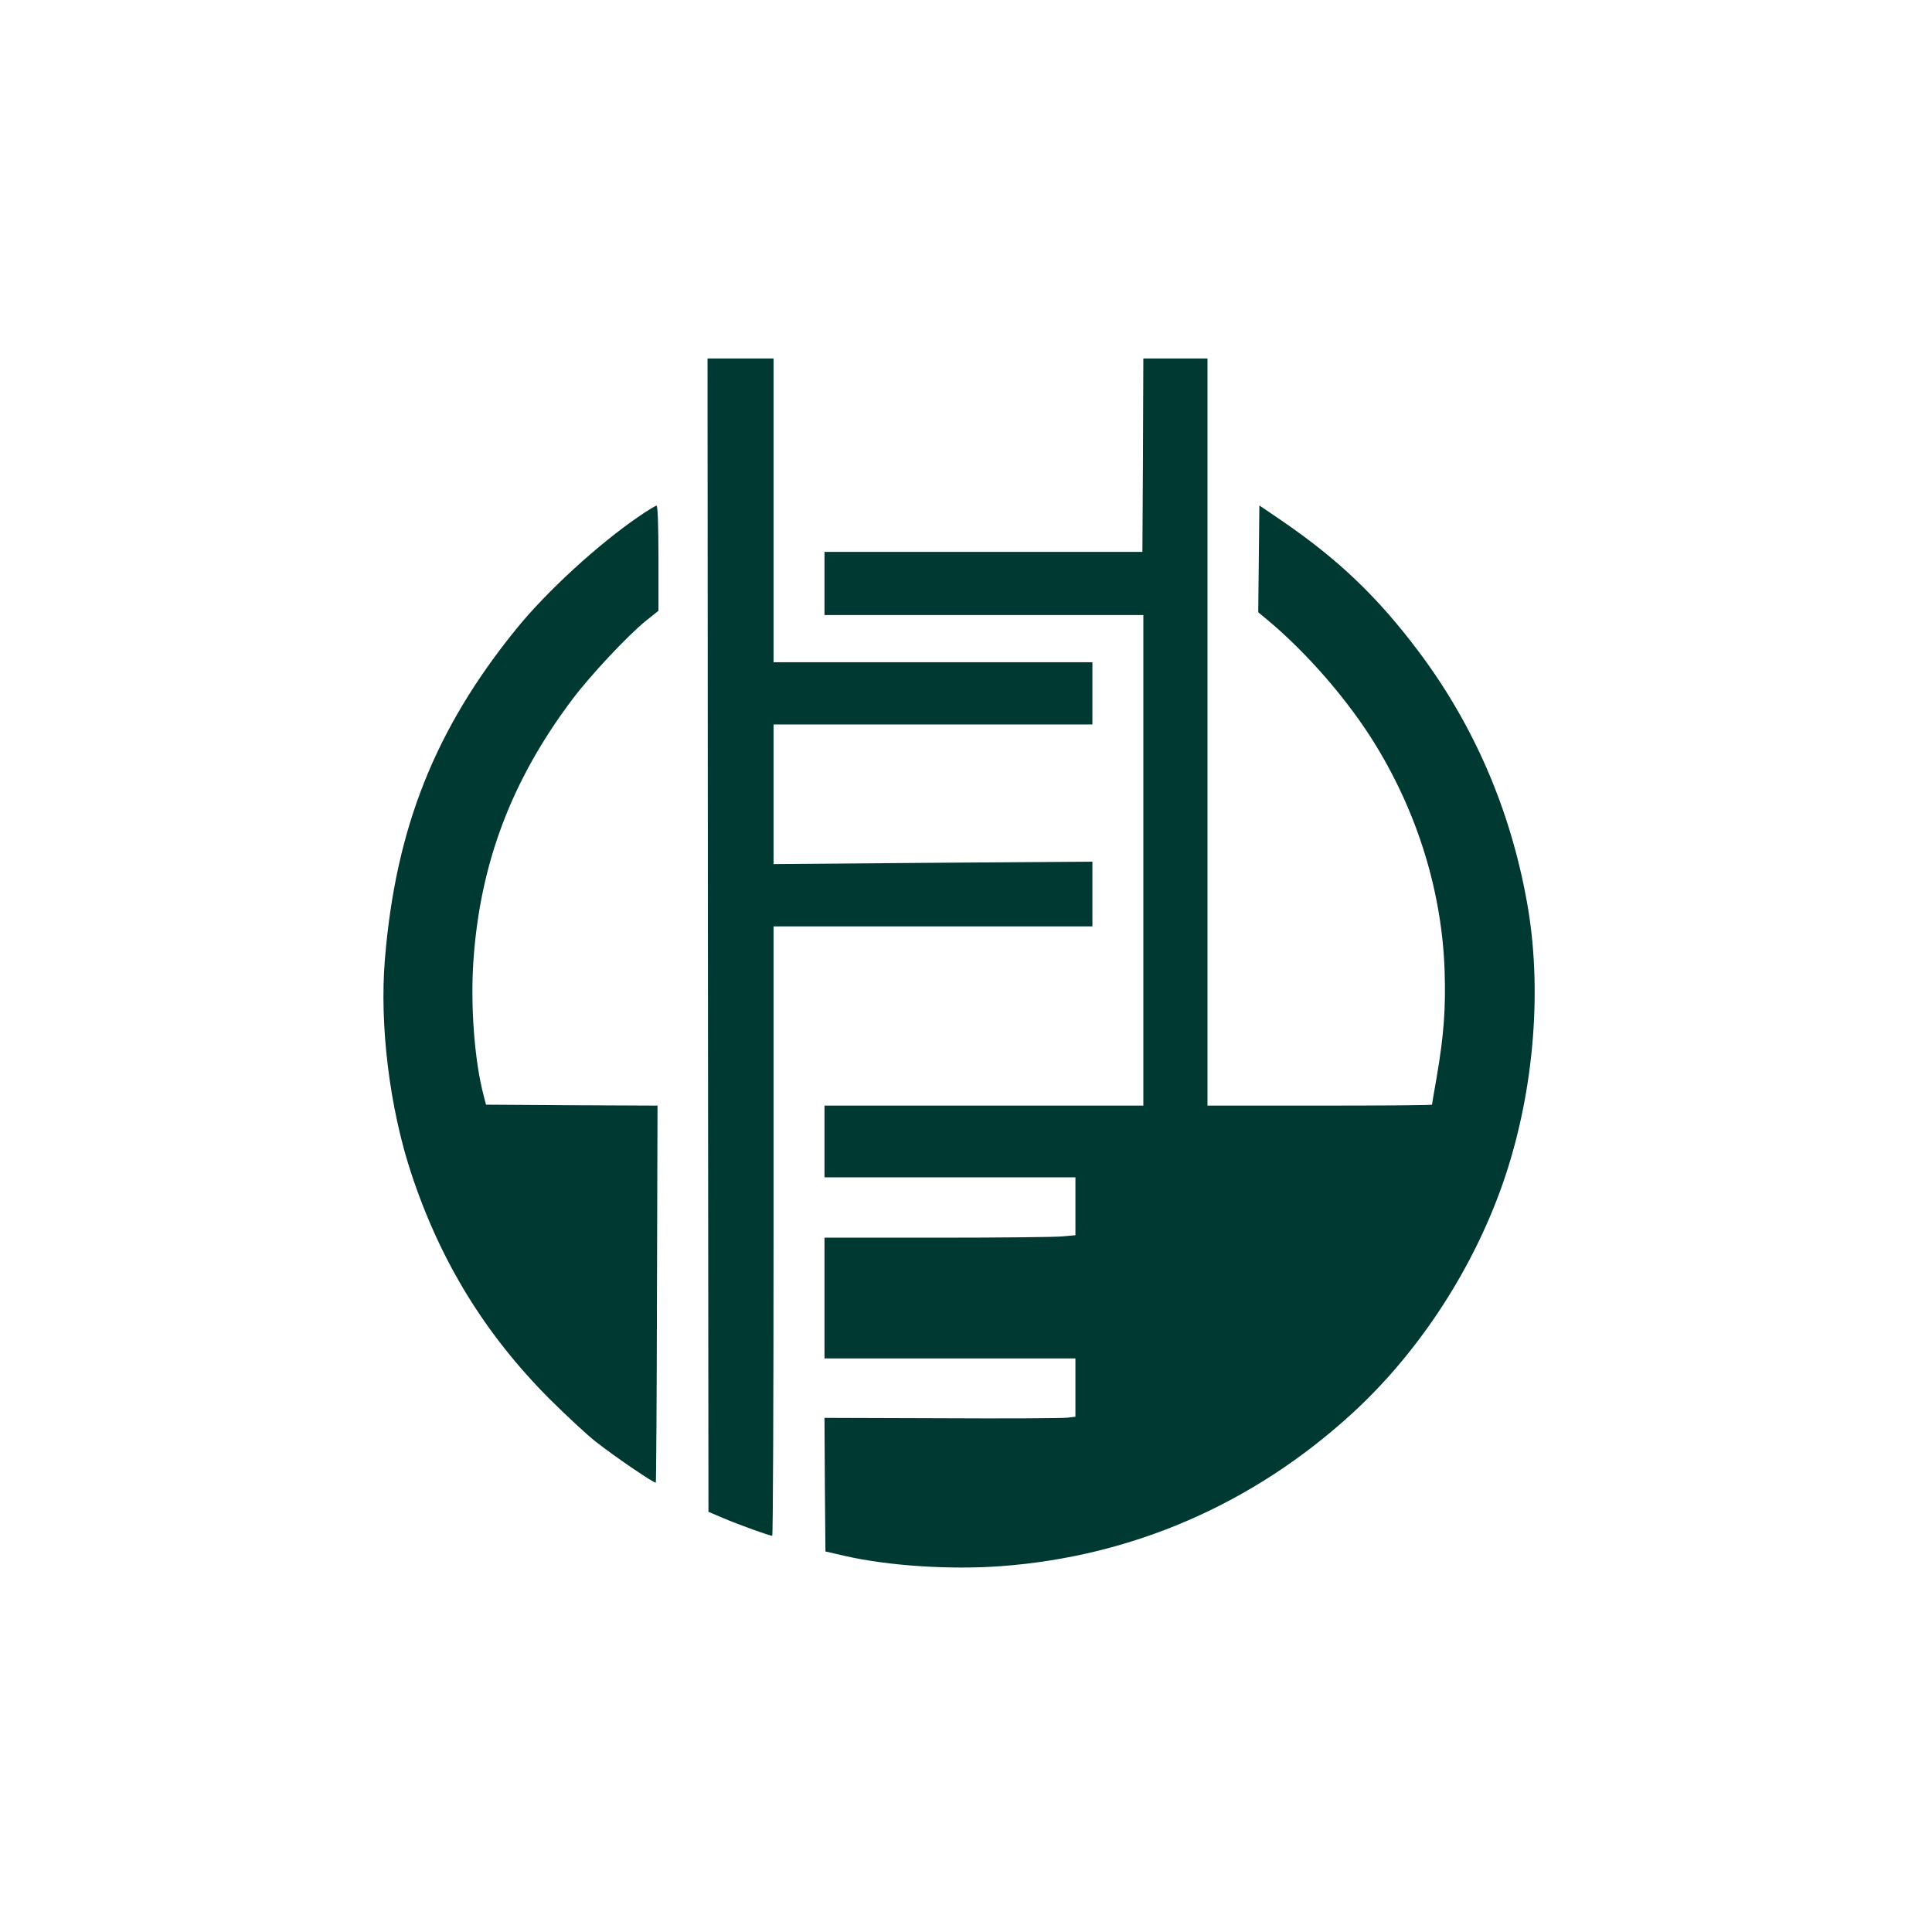
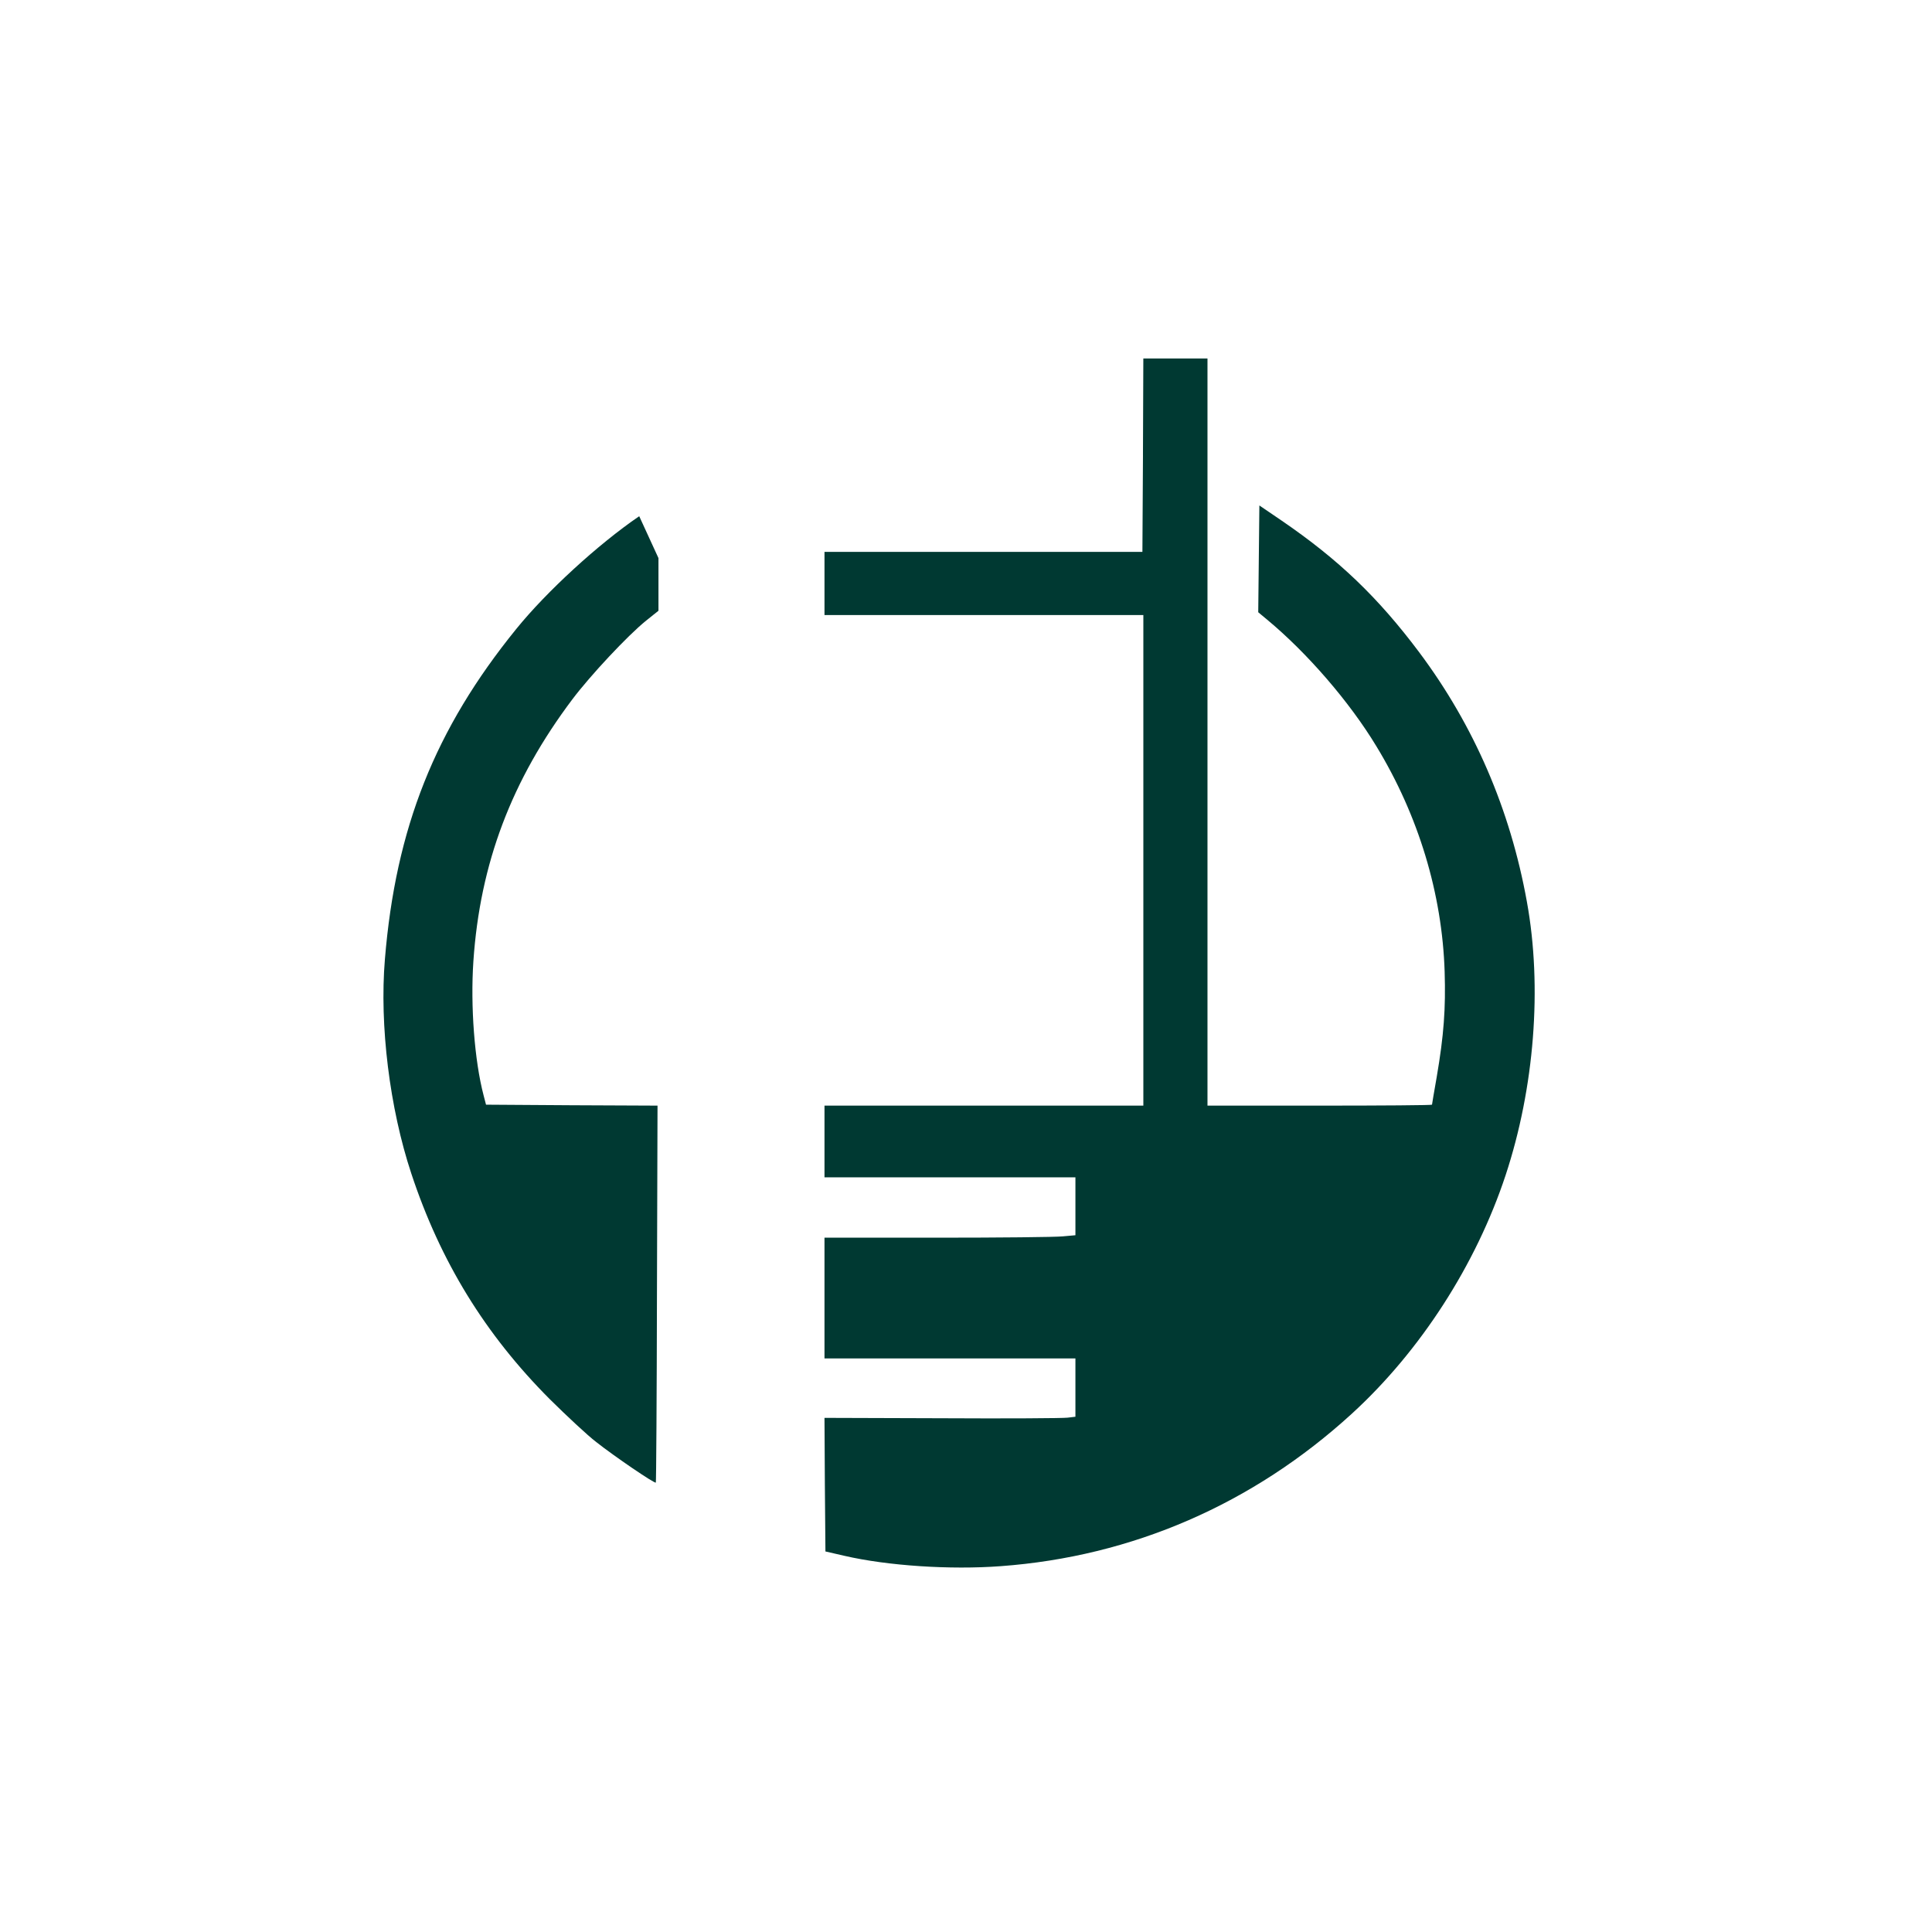
<svg xmlns="http://www.w3.org/2000/svg" version="1.0" width="1024pt" height="1024pt" viewBox="0 0 1024 1024" preserveAspectRatio="xMidYMid meet">
  <g transform="translate(0,1024) scale(0.1,-0.1)" fill="#003932" stroke="none">
-     <path d="M3752 5284 l3 -3057 80 -34 c80 -34 243 -93 258 -93 4 0 7 727 7 1615 l0 1615 845 0 845 0 0 172 0 171 -845 -6 -845 -7 0 370 0 370 845 0 845 0 0 165 0 165 -845 0 -845 0 0 805 0 805 -175 0 -175 0 2 -3056z" />
    <path d="M6058 7828 l-3 -513 -843 0 -842 0 0 -167 0 -168 845 0 845 0 0 -1300 0 -1300 -845 0 -845 0 0 -190 0 -190 665 0 665 0 0 -154 0 -153 -67 -6 c-38 -4 -337 -7 -665 -7 l-598 0 0 -320 0 -320 665 0 665 0 0 -154 0 -155 -42 -5 c-24 -3 -323 -5 -666 -3 l-622 2 2 -354 3 -354 100 -23 c229 -53 561 -75 829 -55 697 51 1337 329 1861 808 363 332 658 789 815 1264 153 463 195 998 113 1449 -88 489 -280 934 -571 1323 -219 292 -427 491 -728 697 l-119 81 -3 -283 -3 -283 48 -40 c211 -175 436 -435 578 -670 224 -368 349 -783 362 -1195 6 -195 -4 -336 -42 -558 -14 -79 -25 -145 -25 -147 0 -3 -268 -5 -595 -5 l-595 0 0 1980 0 1980 -170 0 -170 0 -2 -512z" />
-     <path d="M3388 7504 c-217 -148 -491 -399 -652 -598 -430 -530 -639 -1055 -696 -1751 -29 -349 25 -788 140 -1135 154 -466 391 -852 734 -1196 89 -88 199 -191 246 -227 95 -75 309 -221 316 -215 2 3 5 453 6 1001 l3 997 -454 2 -455 3 -13 50 c-48 183 -70 472 -54 710 35 518 202 960 525 1389 95 126 293 338 391 417 l65 52 0 279 c0 171 -4 278 -10 278 -5 0 -47 -25 -92 -56z" />
+     <path d="M3388 7504 c-217 -148 -491 -399 -652 -598 -430 -530 -639 -1055 -696 -1751 -29 -349 25 -788 140 -1135 154 -466 391 -852 734 -1196 89 -88 199 -191 246 -227 95 -75 309 -221 316 -215 2 3 5 453 6 1001 l3 997 -454 2 -455 3 -13 50 c-48 183 -70 472 -54 710 35 518 202 960 525 1389 95 126 293 338 391 417 l65 52 0 279 z" />
  </g>
</svg>